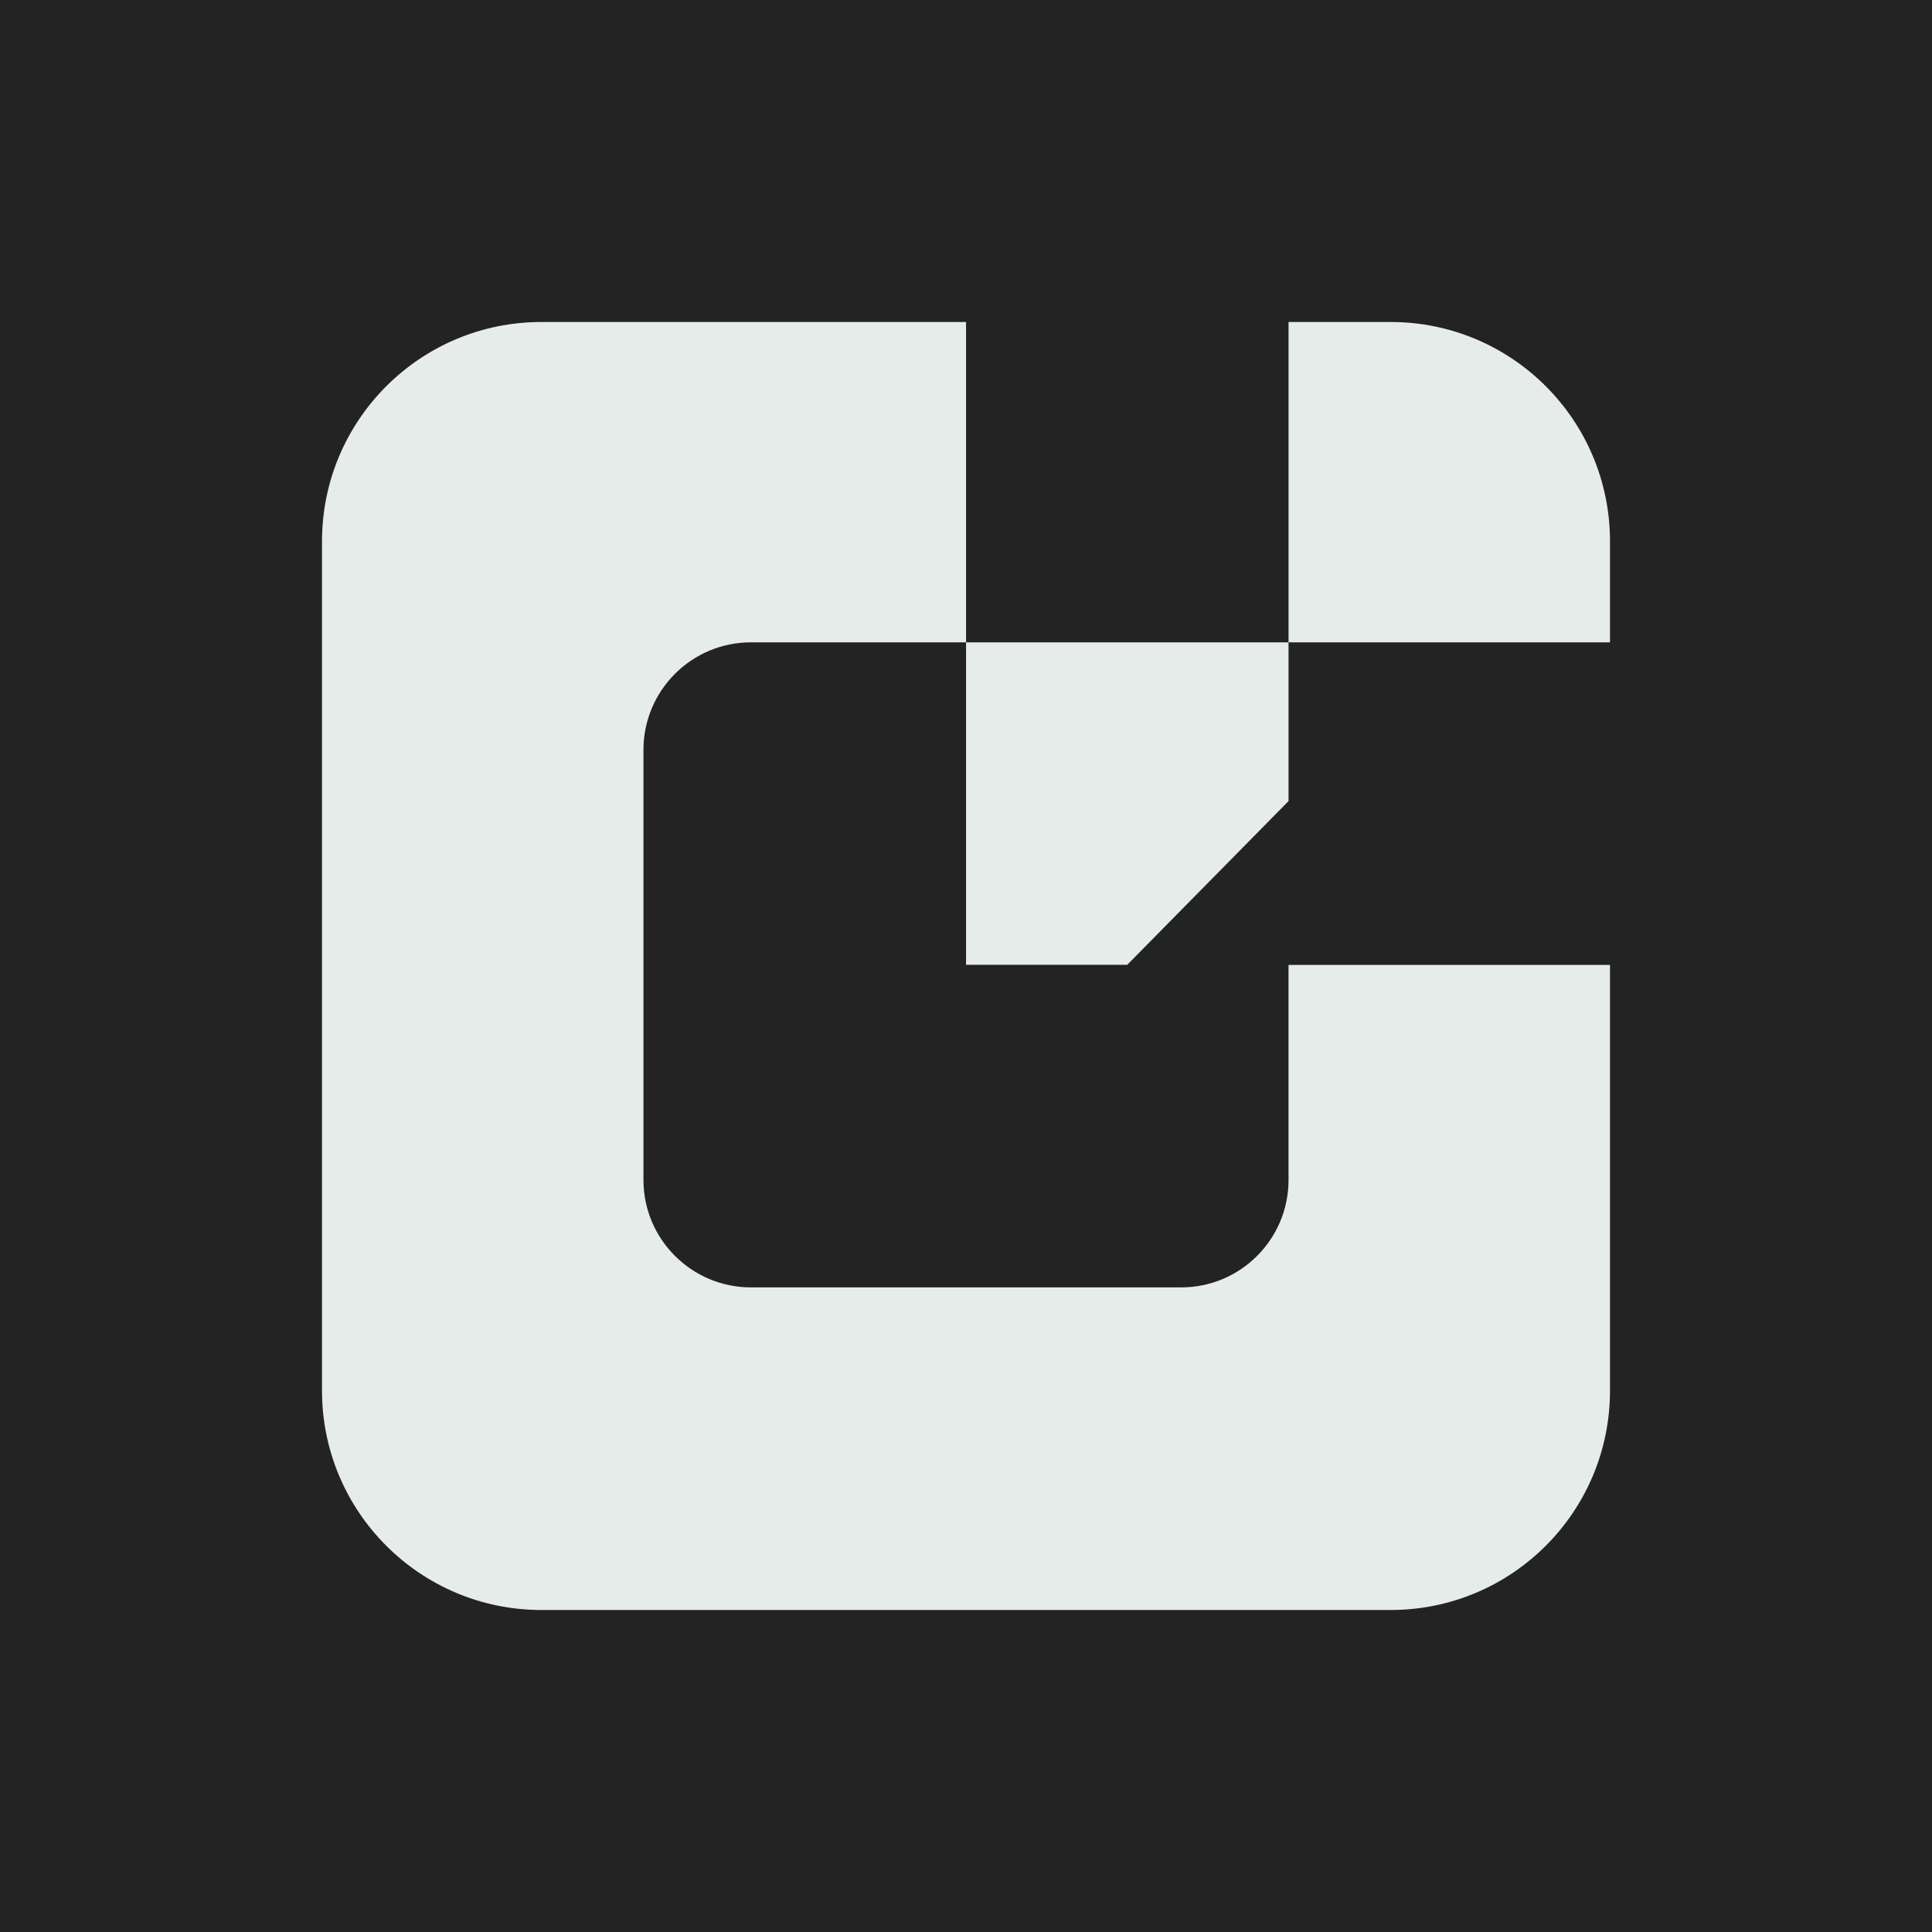
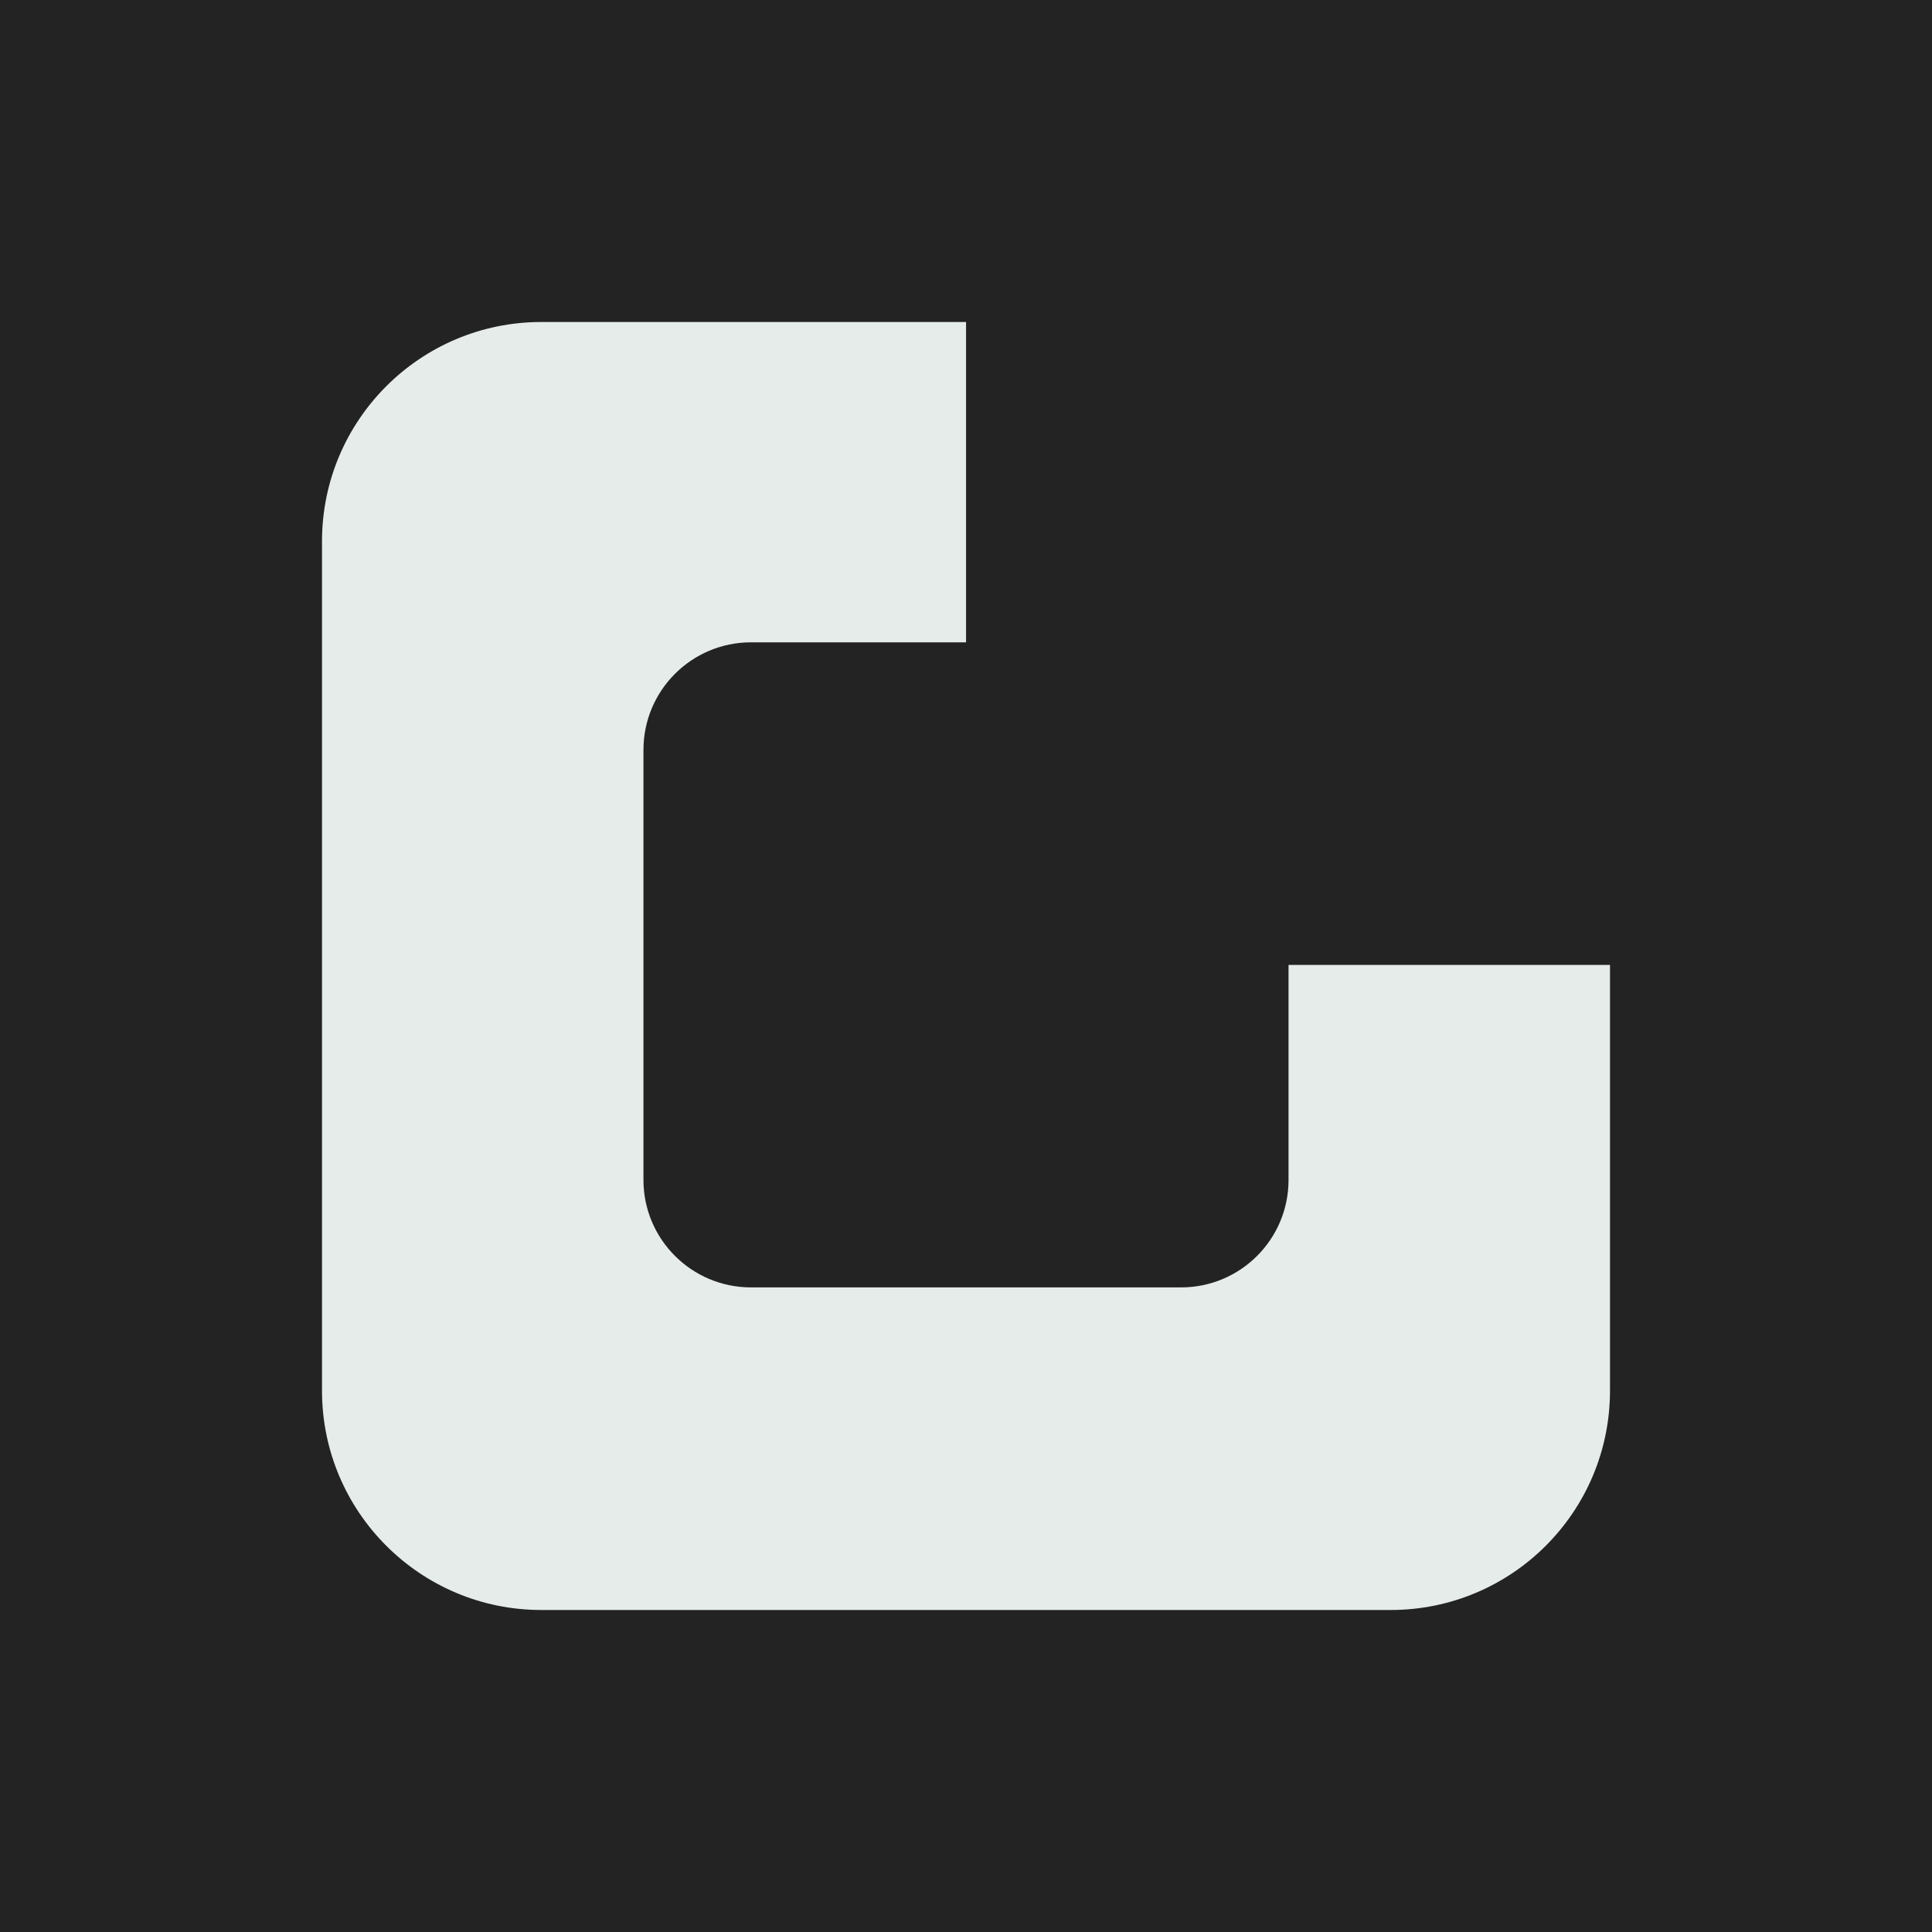
<svg xmlns="http://www.w3.org/2000/svg" width="300px" height="300px" viewBox="0 0 300 300" version="1.1">
  <title>Artboard</title>
  <g id="Artboard" stroke="none" stroke-width="1" fill="none" fill-rule="evenodd">
    <rect fill="#232323" x="0" y="0" width="300" height="300" />
    <g id="logo-galditi.CX6101g3" transform="translate(50, 50)" fill="#E5ECE9" fill-rule="nonzero">
-       <path d="M165.964,0 L150.084,0 L150.084,49.74 L200,49.74 L200,34.056 C200,15.252 184.768,0 165.944,0 L165.964,0 Z" id="Path" />
-       <polygon id="Path" points="100.01 99.813 125.037 99.813 150.084 74.394 150.084 49.74 100.01 49.74" />
      <path d="M34.056,0 C15.252,0 3.55271368e-15,15.252 3.55271368e-15,34.056 L3.55271368e-15,165.943 C3.55271368e-15,184.747 15.252,199.999 34.056,199.999 L165.943,199.999 C184.748,199.999 199.999,184.767 199.999,165.943 L199.999,99.833 L150.083,99.833 L150.083,133.222 C150.083,142.447 142.604,149.906 133.398,149.906 L66.62,149.906 C57.395,149.906 49.916,142.427 49.916,133.222 L49.916,66.444 C49.916,57.218 57.395,49.74 66.62,49.74 L100.009,49.74 L100.009,0 L34.056,0 Z" id="Path" />
    </g>
  </g>
</svg>